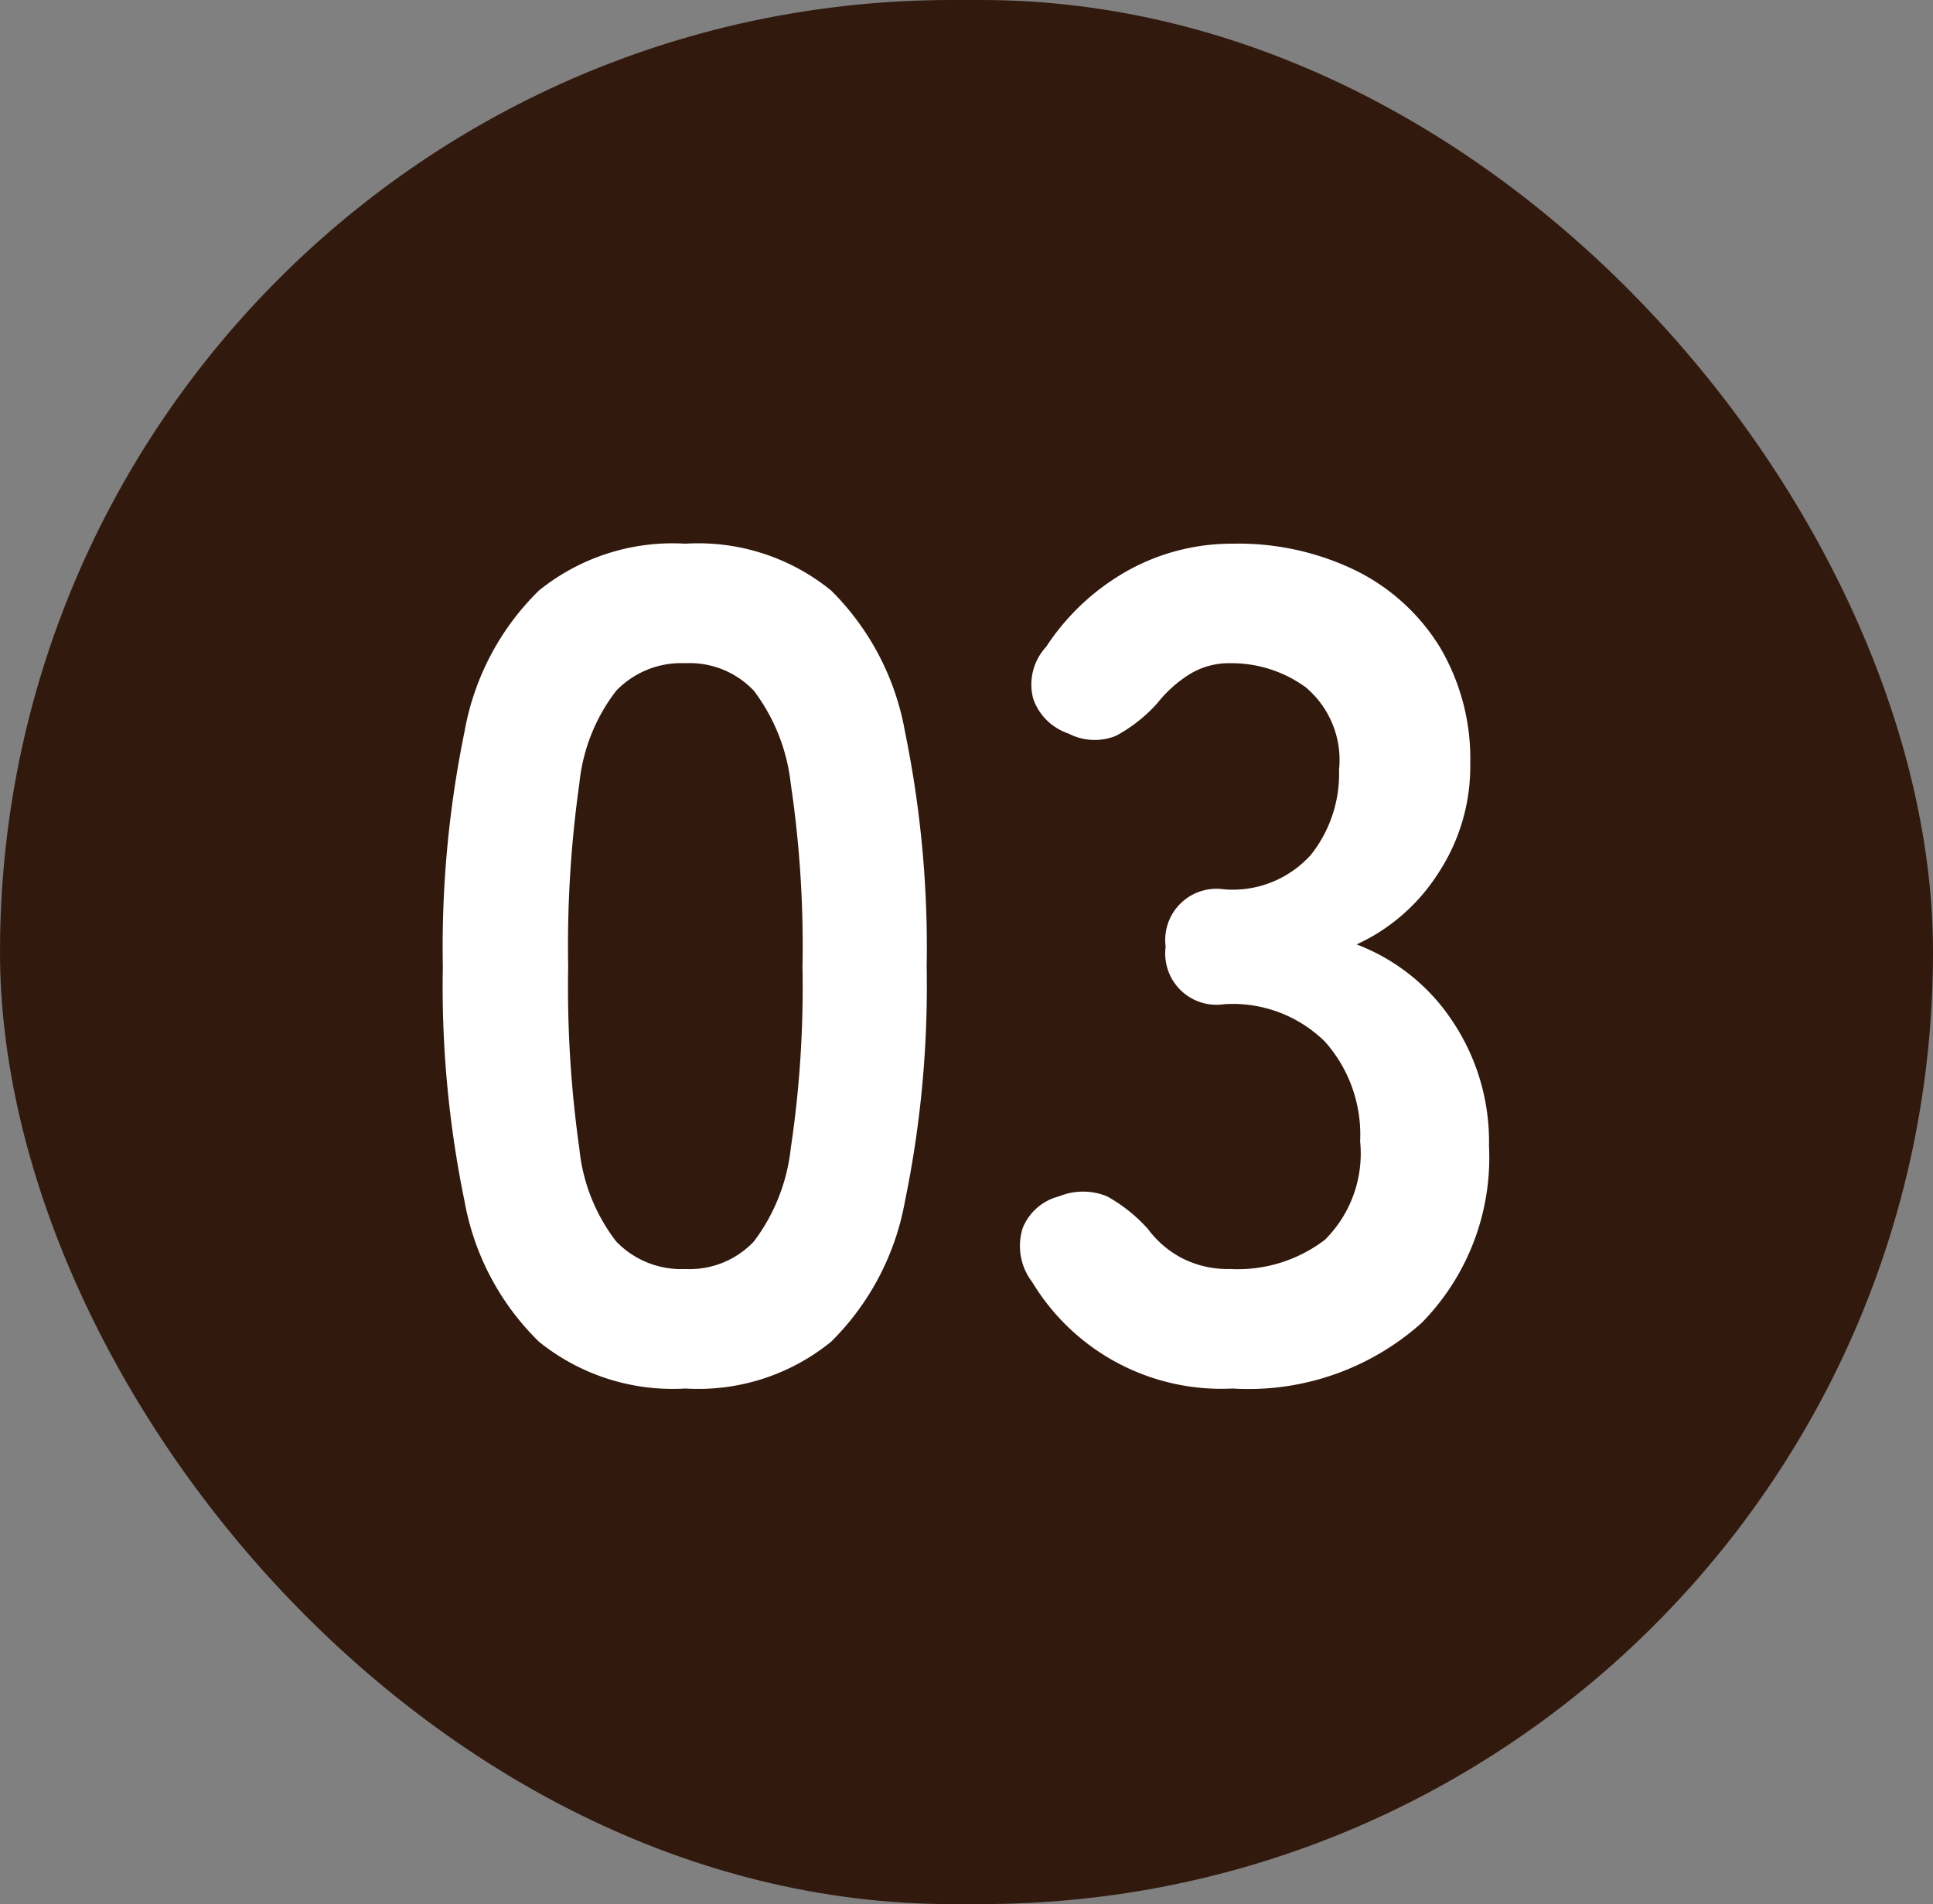
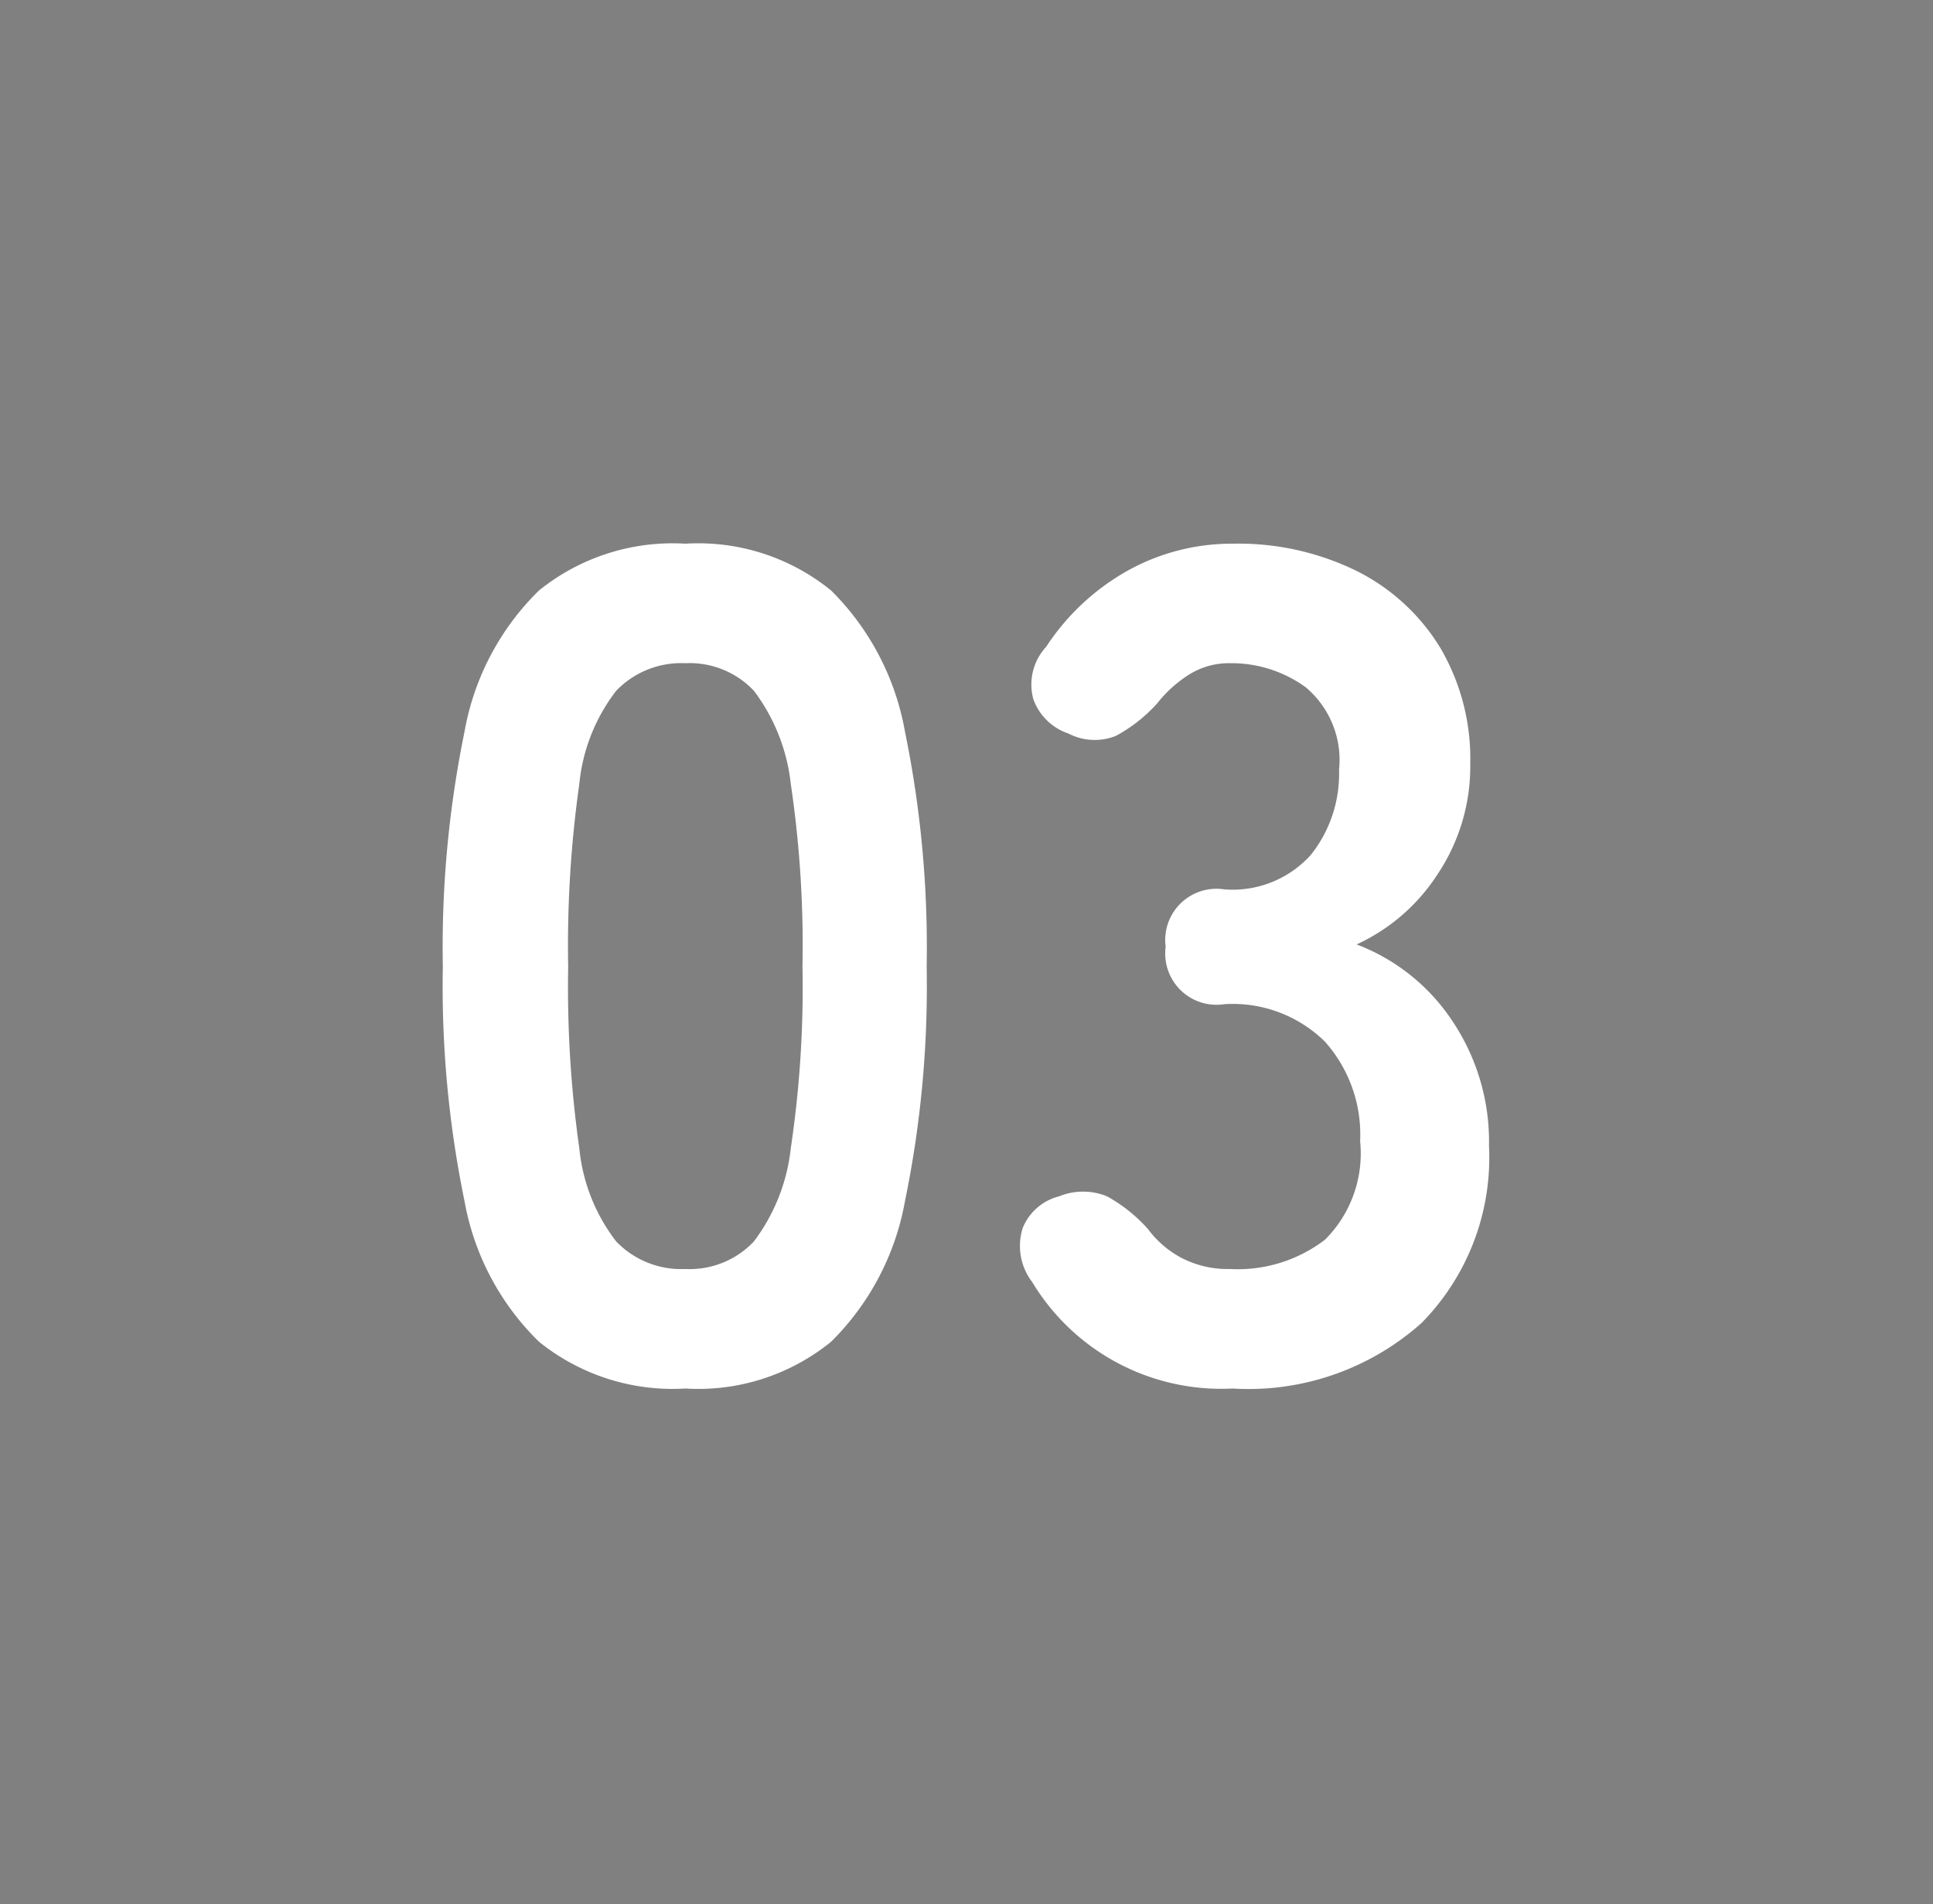
<svg xmlns="http://www.w3.org/2000/svg" width="66" height="65" viewBox="0 0 66 65">
  <rect x="0" y="0" width="66" height="65" fill="#808080" stroke="none" />
  <g id="グループ_752" data-name="グループ 752" transform="translate(-207 -3530)">
-     <rect id="長方形_96" data-name="長方形 96" width="66" height="65" rx="32.5" transform="translate(207 3530)" fill="#32190e" />
    <path id="パス_9727" data-name="パス 9727" d="M-9.6.4a7.266,7.266,0,0,1-5-1.6A8.9,8.9,0,0,1-17.14-6a36.283,36.283,0,0,1-.74-8,36.563,36.563,0,0,1,.74-8.02,8.916,8.916,0,0,1,2.54-4.82,7.266,7.266,0,0,1,5-1.6,7.188,7.188,0,0,1,4.98,1.6A8.99,8.99,0,0,1-2.1-22.02,36.563,36.563,0,0,1-1.36-14,36.283,36.283,0,0,1-2.1-6,8.974,8.974,0,0,1-4.62-1.2,7.188,7.188,0,0,1-9.6.4Zm0-4.08a3.014,3.014,0,0,0,2.34-.94A6.423,6.423,0,0,0-6-7.8,37.215,37.215,0,0,0-5.6-14,37.533,37.533,0,0,0-6-20.24a6.423,6.423,0,0,0-1.26-3.18,3.014,3.014,0,0,0-2.34-.94,3.078,3.078,0,0,0-2.36.94,6.183,6.183,0,0,0-1.26,3.18A39.475,39.475,0,0,0-13.6-14a39.141,39.141,0,0,0,.38,6.2,6.183,6.183,0,0,0,1.26,3.18A3.078,3.078,0,0,0-9.6-3.68ZM9.08.4A7.539,7.539,0,0,1,2.24-3.24a2.021,2.021,0,0,1-.32-1.84A1.816,1.816,0,0,1,3.16-6.16a2.158,2.158,0,0,1,1.64,0A5.334,5.334,0,0,1,6.2-5.04a3.4,3.4,0,0,0,1.14.98A3.43,3.43,0,0,0,9-3.68a4.9,4.9,0,0,0,3.24-1,4.153,4.153,0,0,0,1.2-3.36,4.77,4.77,0,0,0-1.2-3.4A4.486,4.486,0,0,0,8.8-12.72a1.75,1.75,0,0,1-2-1.96,1.75,1.75,0,0,1,2-1.96,3.592,3.592,0,0,0,2.96-1.18,4.446,4.446,0,0,0,.96-2.9,3.24,3.24,0,0,0-1.14-2.82A4.309,4.309,0,0,0,9-24.36a2.562,2.562,0,0,0-1.42.4A4.3,4.3,0,0,0,6.52-23,5.177,5.177,0,0,1,5.1-21.88a1.938,1.938,0,0,1-1.62-.08,1.918,1.918,0,0,1-1.2-1.18,1.894,1.894,0,0,1,.44-1.78,7.985,7.985,0,0,1,2.82-2.62,7.316,7.316,0,0,1,3.54-.9,9.162,9.162,0,0,1,4.26.94,7.007,7.007,0,0,1,2.84,2.62,7.482,7.482,0,0,1,1.02,3.96,6.619,6.619,0,0,1-1.1,3.74,6.54,6.54,0,0,1-2.78,2.42,6.82,6.82,0,0,1,3.26,2.6,7.39,7.39,0,0,1,1.26,4.28,8.043,8.043,0,0,1-2.3,6.04A8.872,8.872,0,0,1,9.08.4Z" transform="translate(240 3577)" fill="#fff" />
  </g>
</svg>